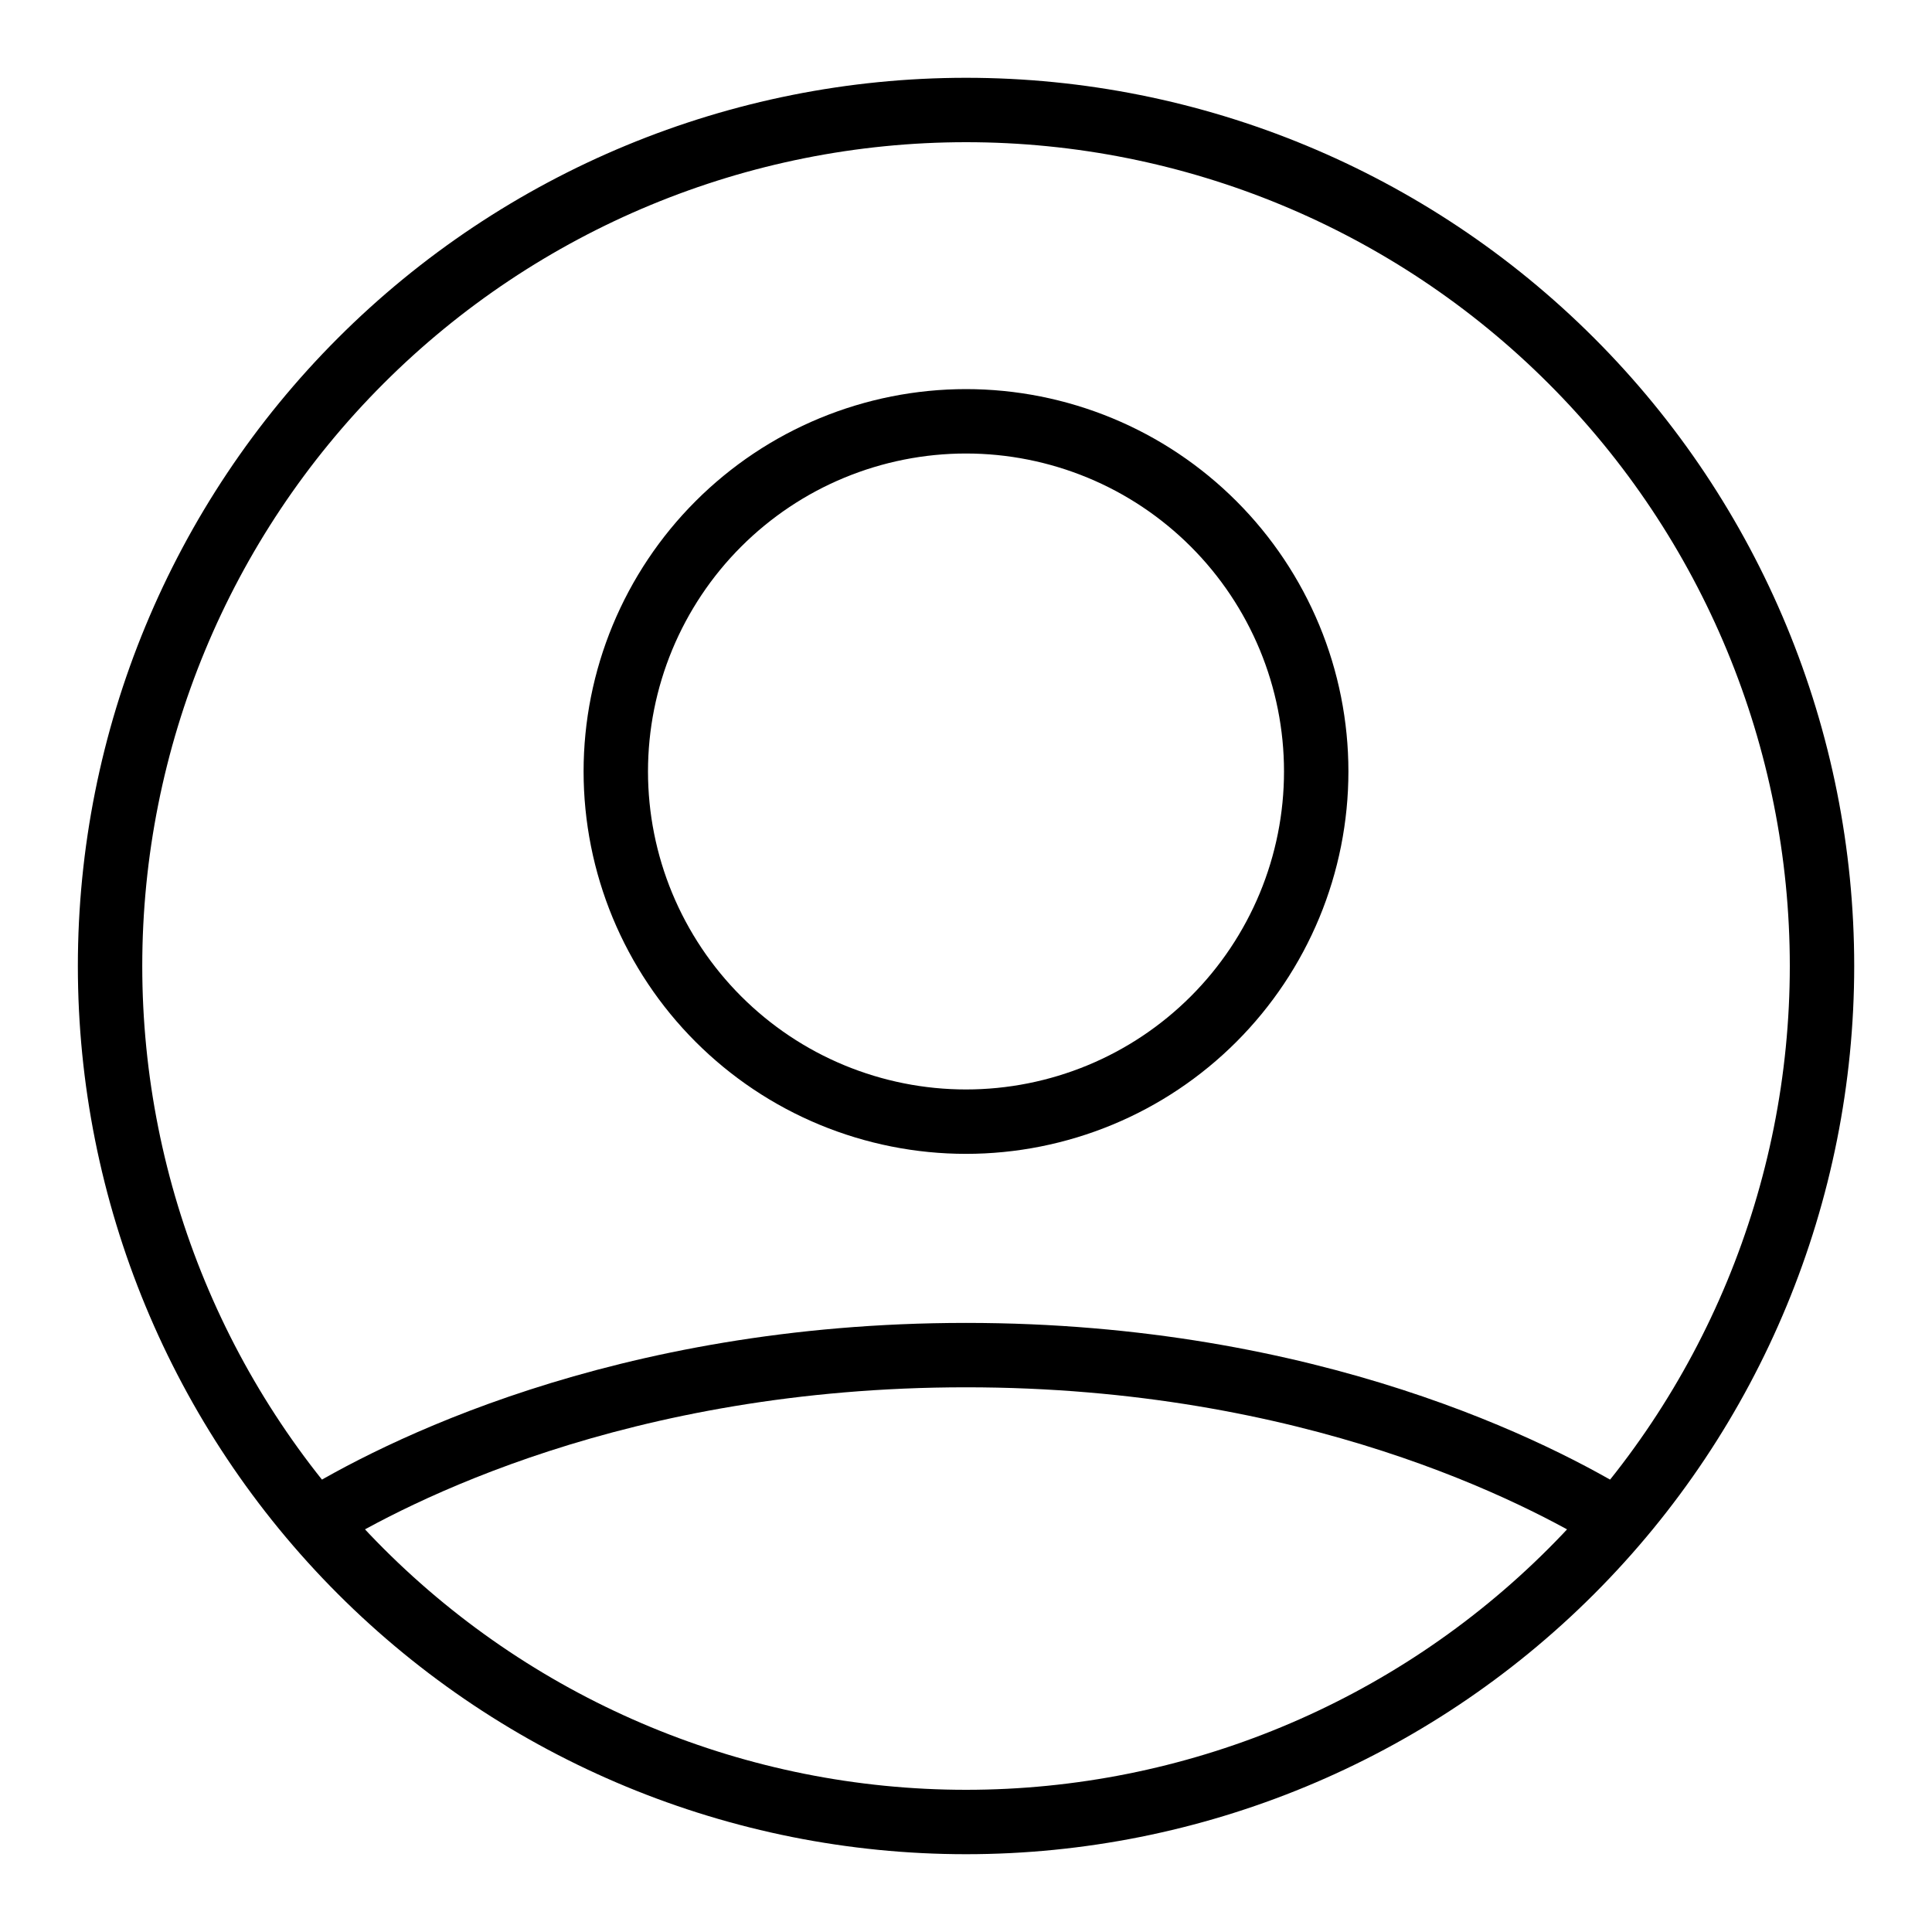
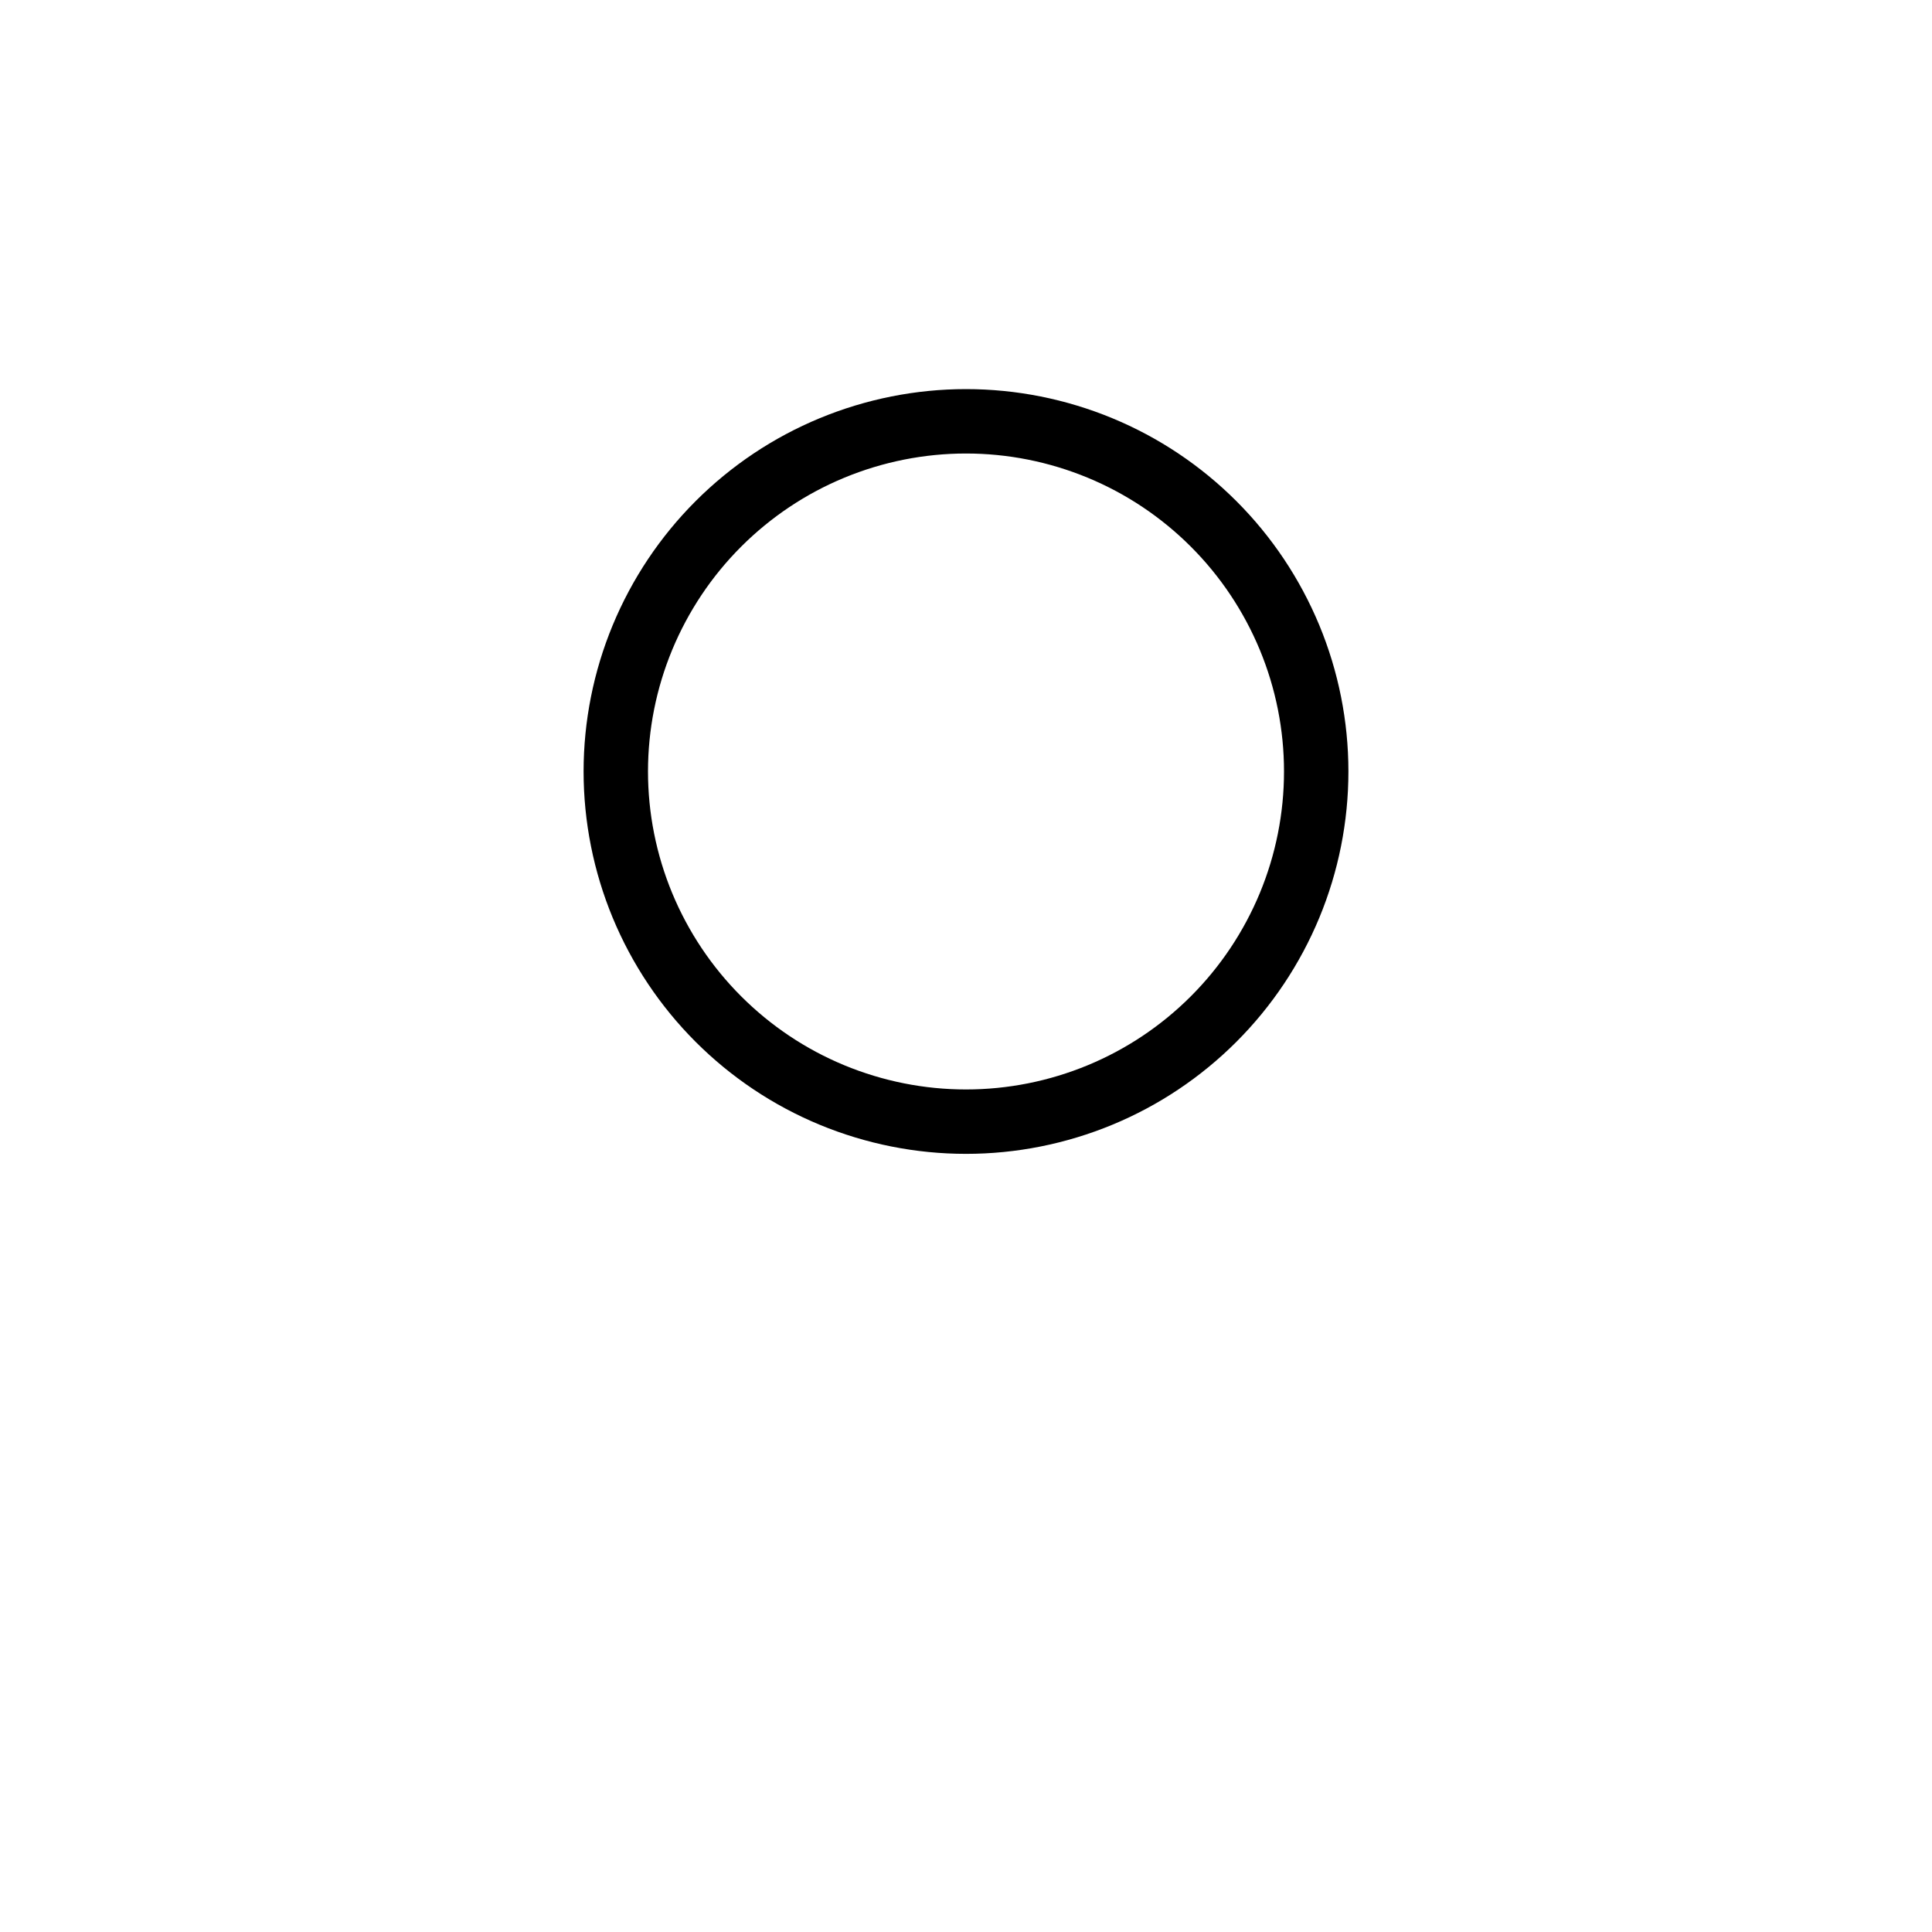
<svg xmlns="http://www.w3.org/2000/svg" width="30" height="30" viewBox="0 0 30 30" fill="none">
-   <path d="M1.709 15C1.709 18.525 3.109 21.906 5.602 24.399C8.095 26.892 11.476 28.292 15.001 28.292C18.526 28.292 21.907 26.892 24.399 24.399C26.892 21.906 28.292 18.525 28.292 15C28.292 11.475 26.892 8.094 24.399 5.602C21.907 3.109 18.526 1.708 15.001 1.708C11.476 1.708 8.095 3.109 5.602 5.602C3.109 8.094 1.709 11.475 1.709 15Z" stroke="black" />
-   <path d="M4.885 23.623C6.088 22.884 9.623 21.042 15 21.042C20.377 21.042 23.912 22.884 25.115 23.623" stroke="black" />
  <path d="M9.562 11.979C9.562 12.694 9.703 13.401 9.976 14.06C10.25 14.72 10.65 15.319 11.155 15.824C11.66 16.329 12.259 16.73 12.919 17.003C13.579 17.276 14.286 17.417 15 17.417C15.714 17.417 16.421 17.276 17.081 17.003C17.741 16.73 18.34 16.329 18.845 15.824C19.35 15.319 19.75 14.72 20.024 14.06C20.297 13.401 20.438 12.694 20.438 11.979C20.438 11.265 20.297 10.558 20.024 9.899C19.75 9.239 19.35 8.64 18.845 8.135C18.34 7.63 17.741 7.229 17.081 6.956C16.421 6.683 15.714 6.542 15 6.542C14.286 6.542 13.579 6.683 12.919 6.956C12.259 7.229 11.66 7.63 11.155 8.135C10.65 8.64 10.25 9.239 9.976 9.899C9.703 10.558 9.562 11.265 9.562 11.979Z" stroke="black" />
</svg>